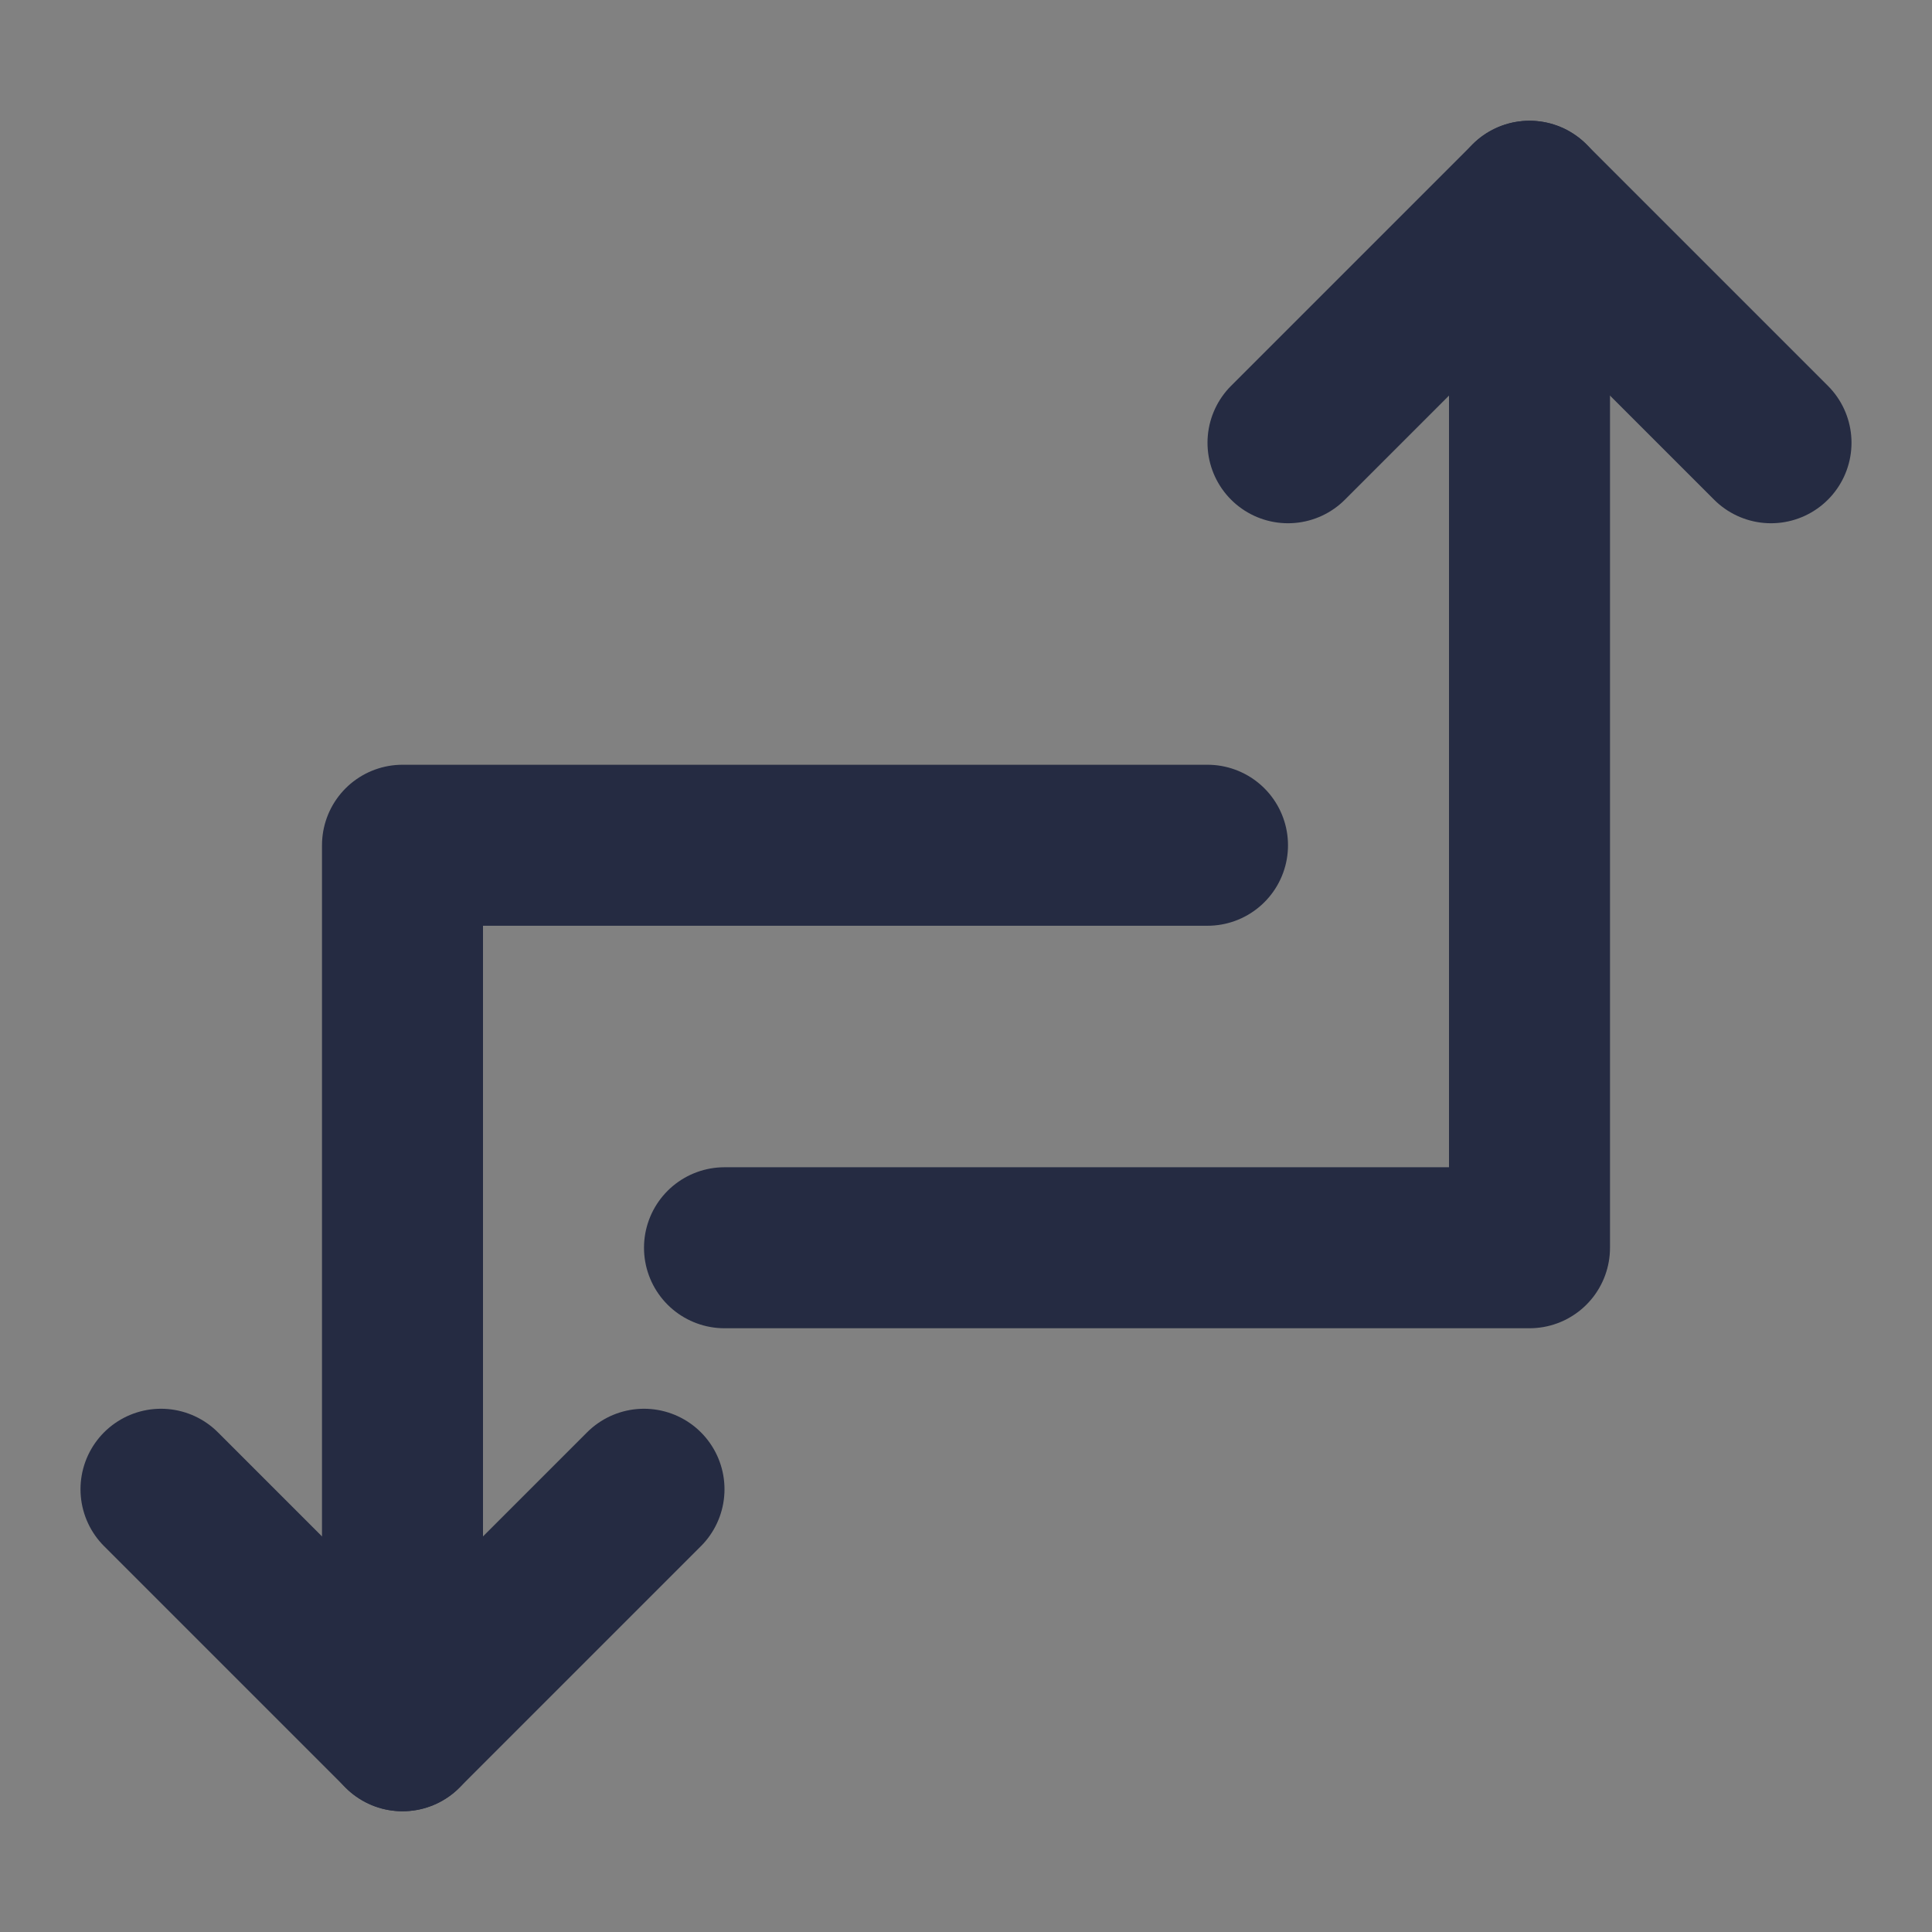
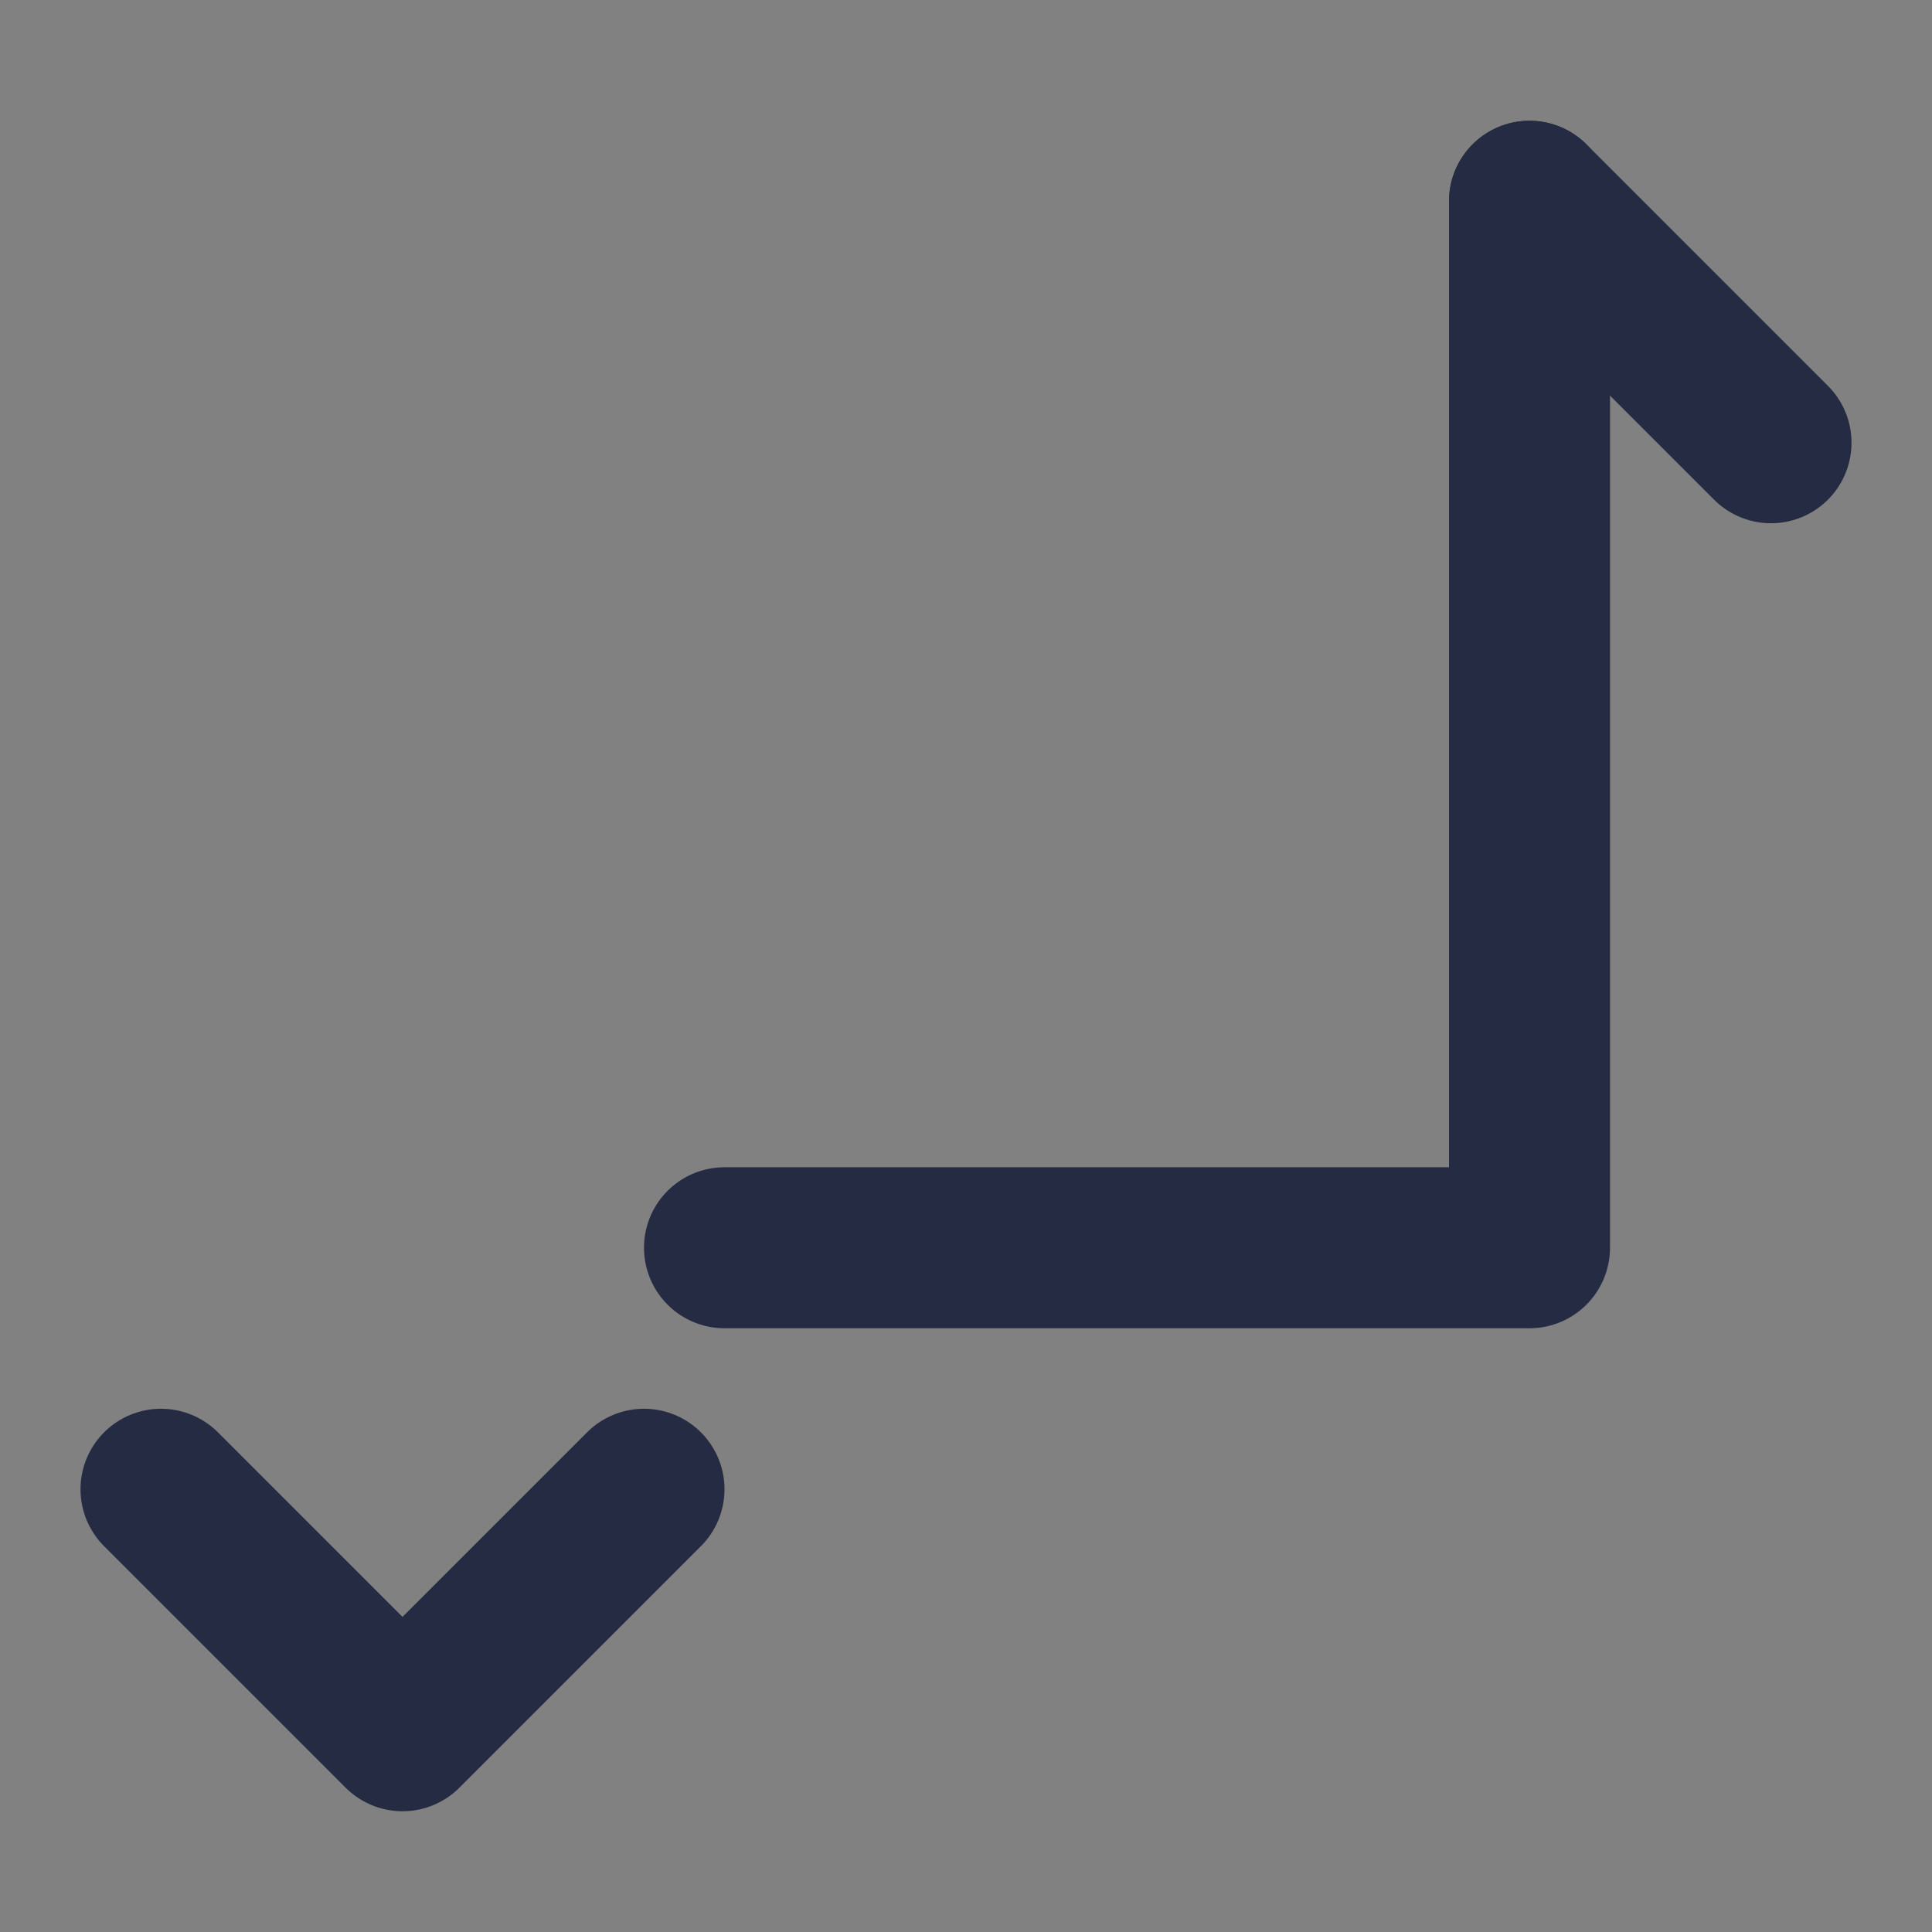
<svg xmlns="http://www.w3.org/2000/svg" width="60px" height="60px" viewBox="0 0 48 48" fill="none">
  <rect x="0" y="0" width="48" height="48" fill="#808080" stroke="none" />
  <g id="SVGRepo_bgCarrier" stroke-width="0" />
  <g id="SVGRepo_tracerCarrier" stroke-linecap="round" stroke-linejoin="round" />
  <g id="SVGRepo_iconCarrier">
    <rect width="48" height="48" fill="white" fill-opacity="0.01" />
    <path d="M18 31H38V5" stroke="#252B42" stroke-width="4" stroke-linecap="round" stroke-linejoin="round" />
-     <path d="M30 21H10V43" stroke="#252B42" stroke-width="4" stroke-linecap="round" stroke-linejoin="round" />
-     <path d="M44 11L38 5L32 11" stroke="#252B42" stroke-width="4" stroke-linecap="round" stroke-linejoin="round" />
+     <path d="M44 11L38 5" stroke="#252B42" stroke-width="4" stroke-linecap="round" stroke-linejoin="round" />
    <path d="M16 37L10 43L4 37" stroke="#252B42" stroke-width="4" stroke-linecap="round" stroke-linejoin="round" />
  </g>
</svg>